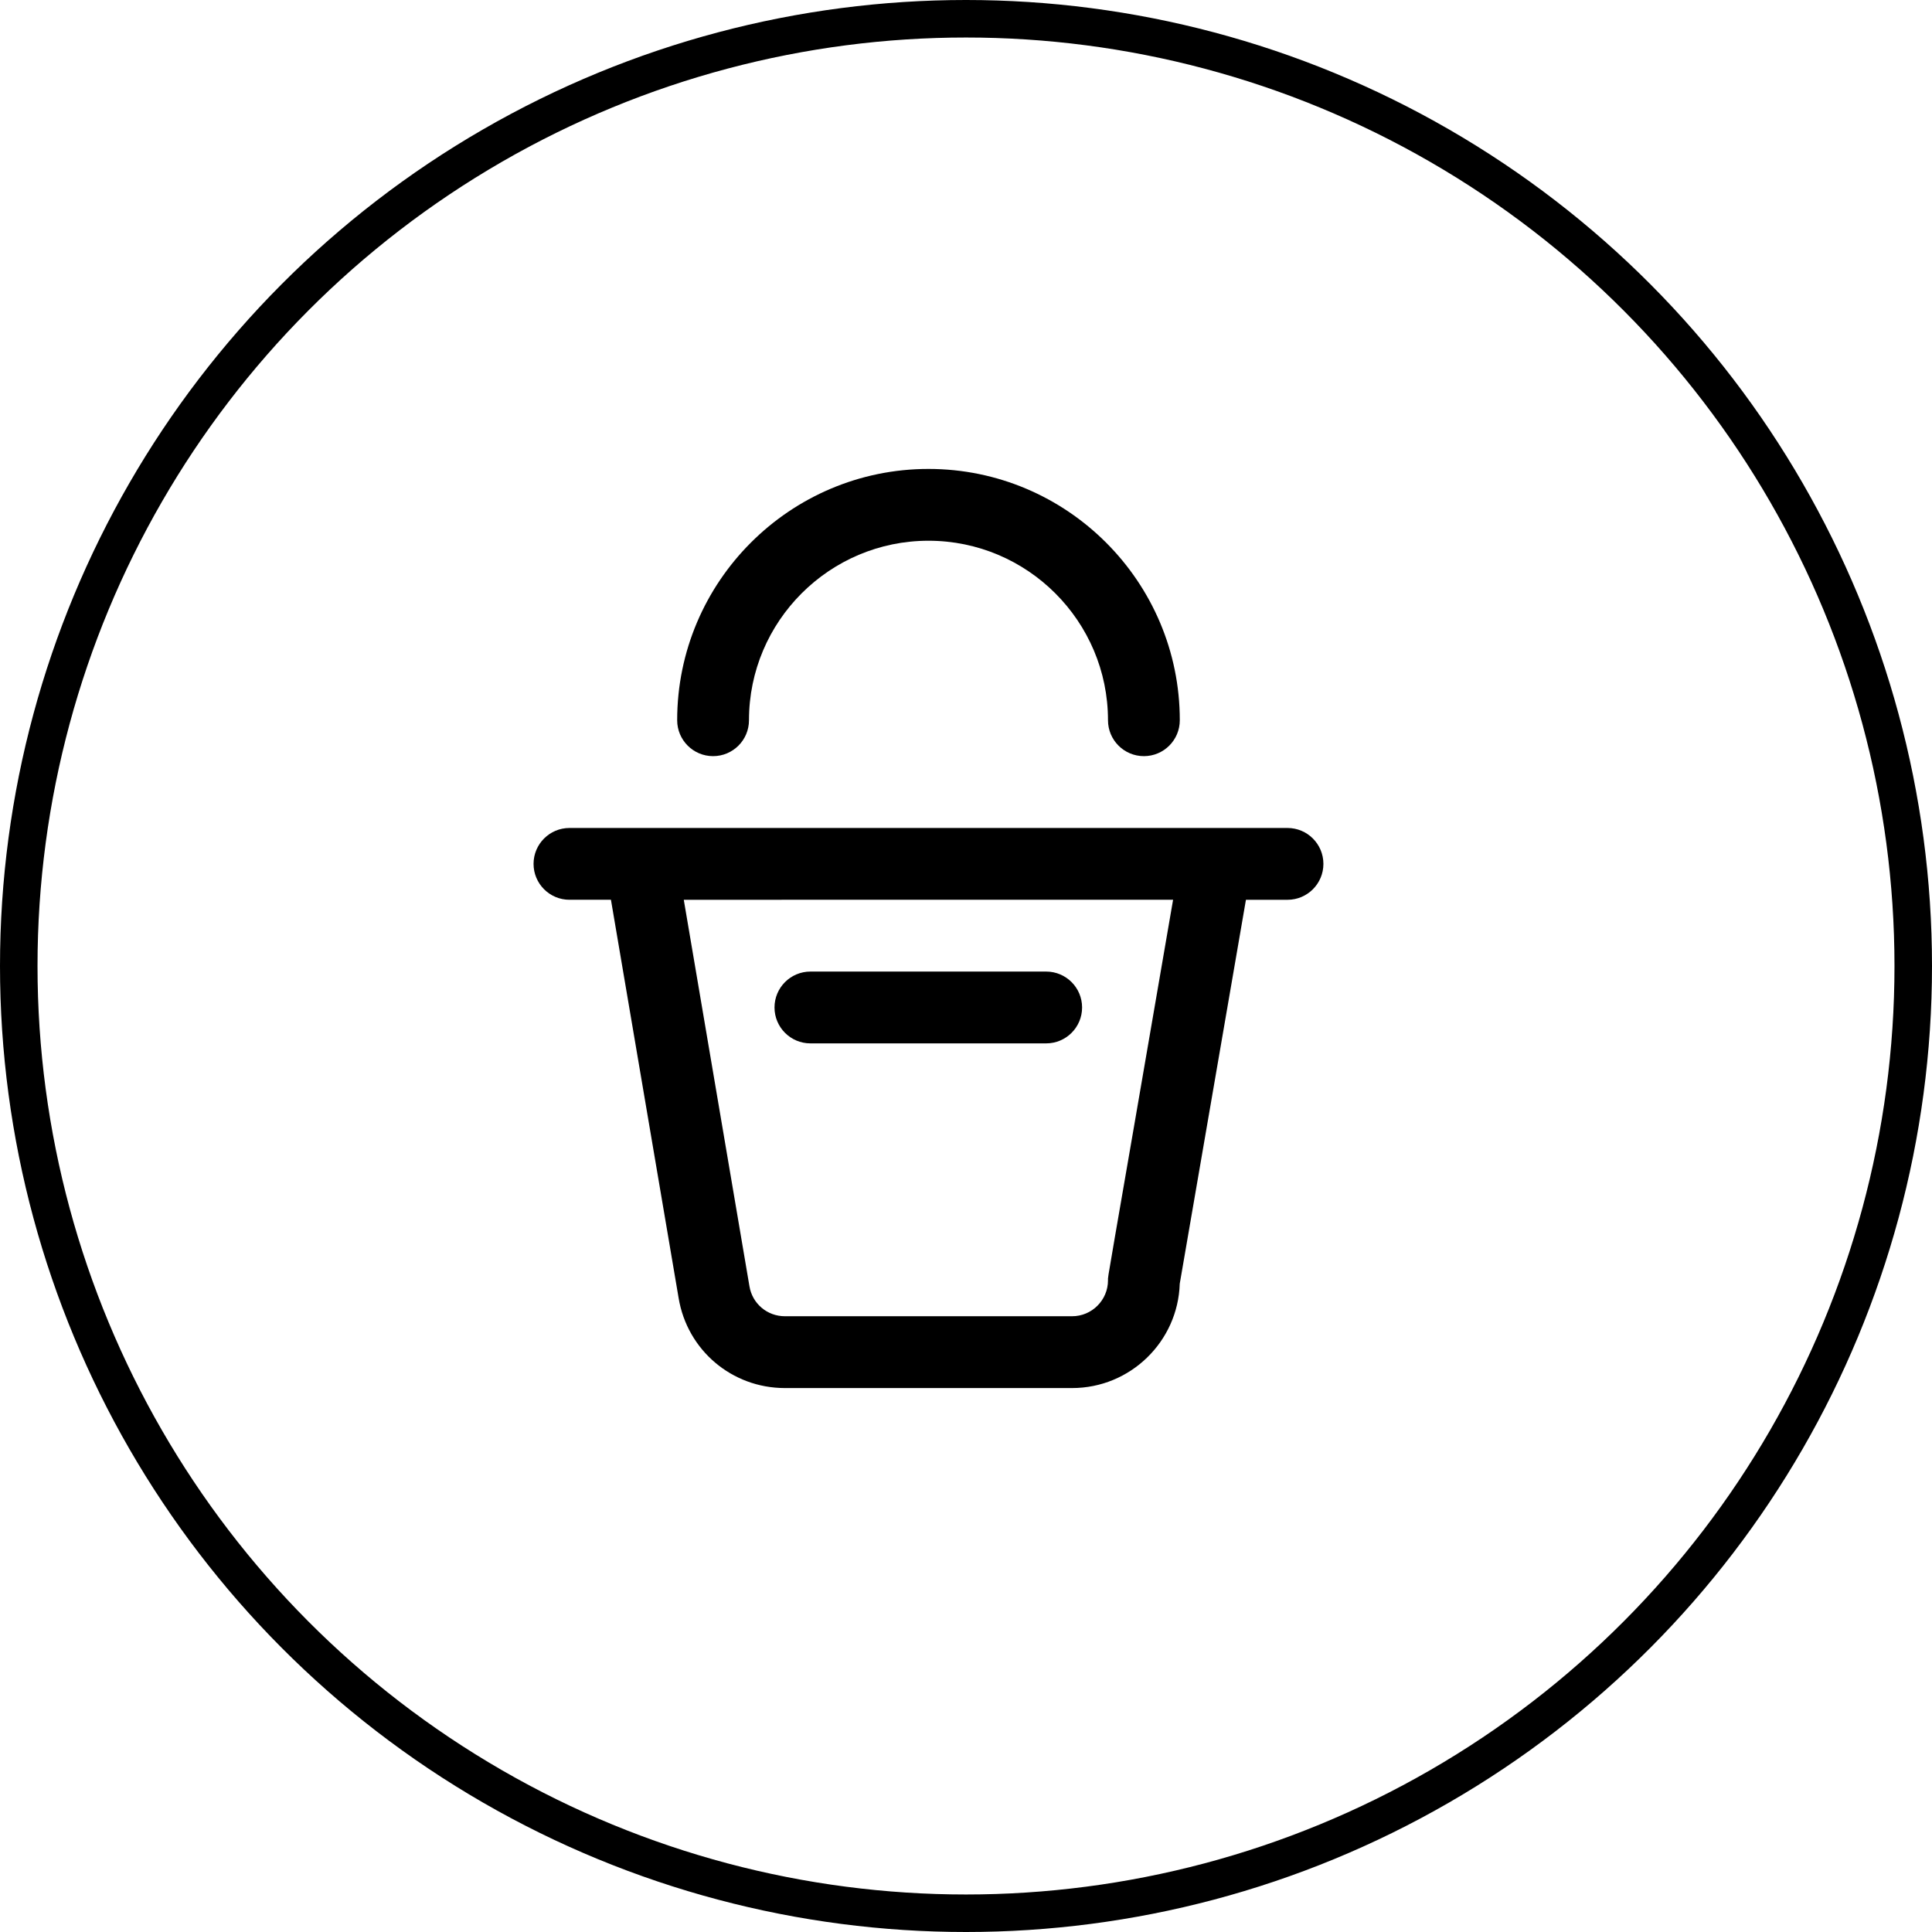
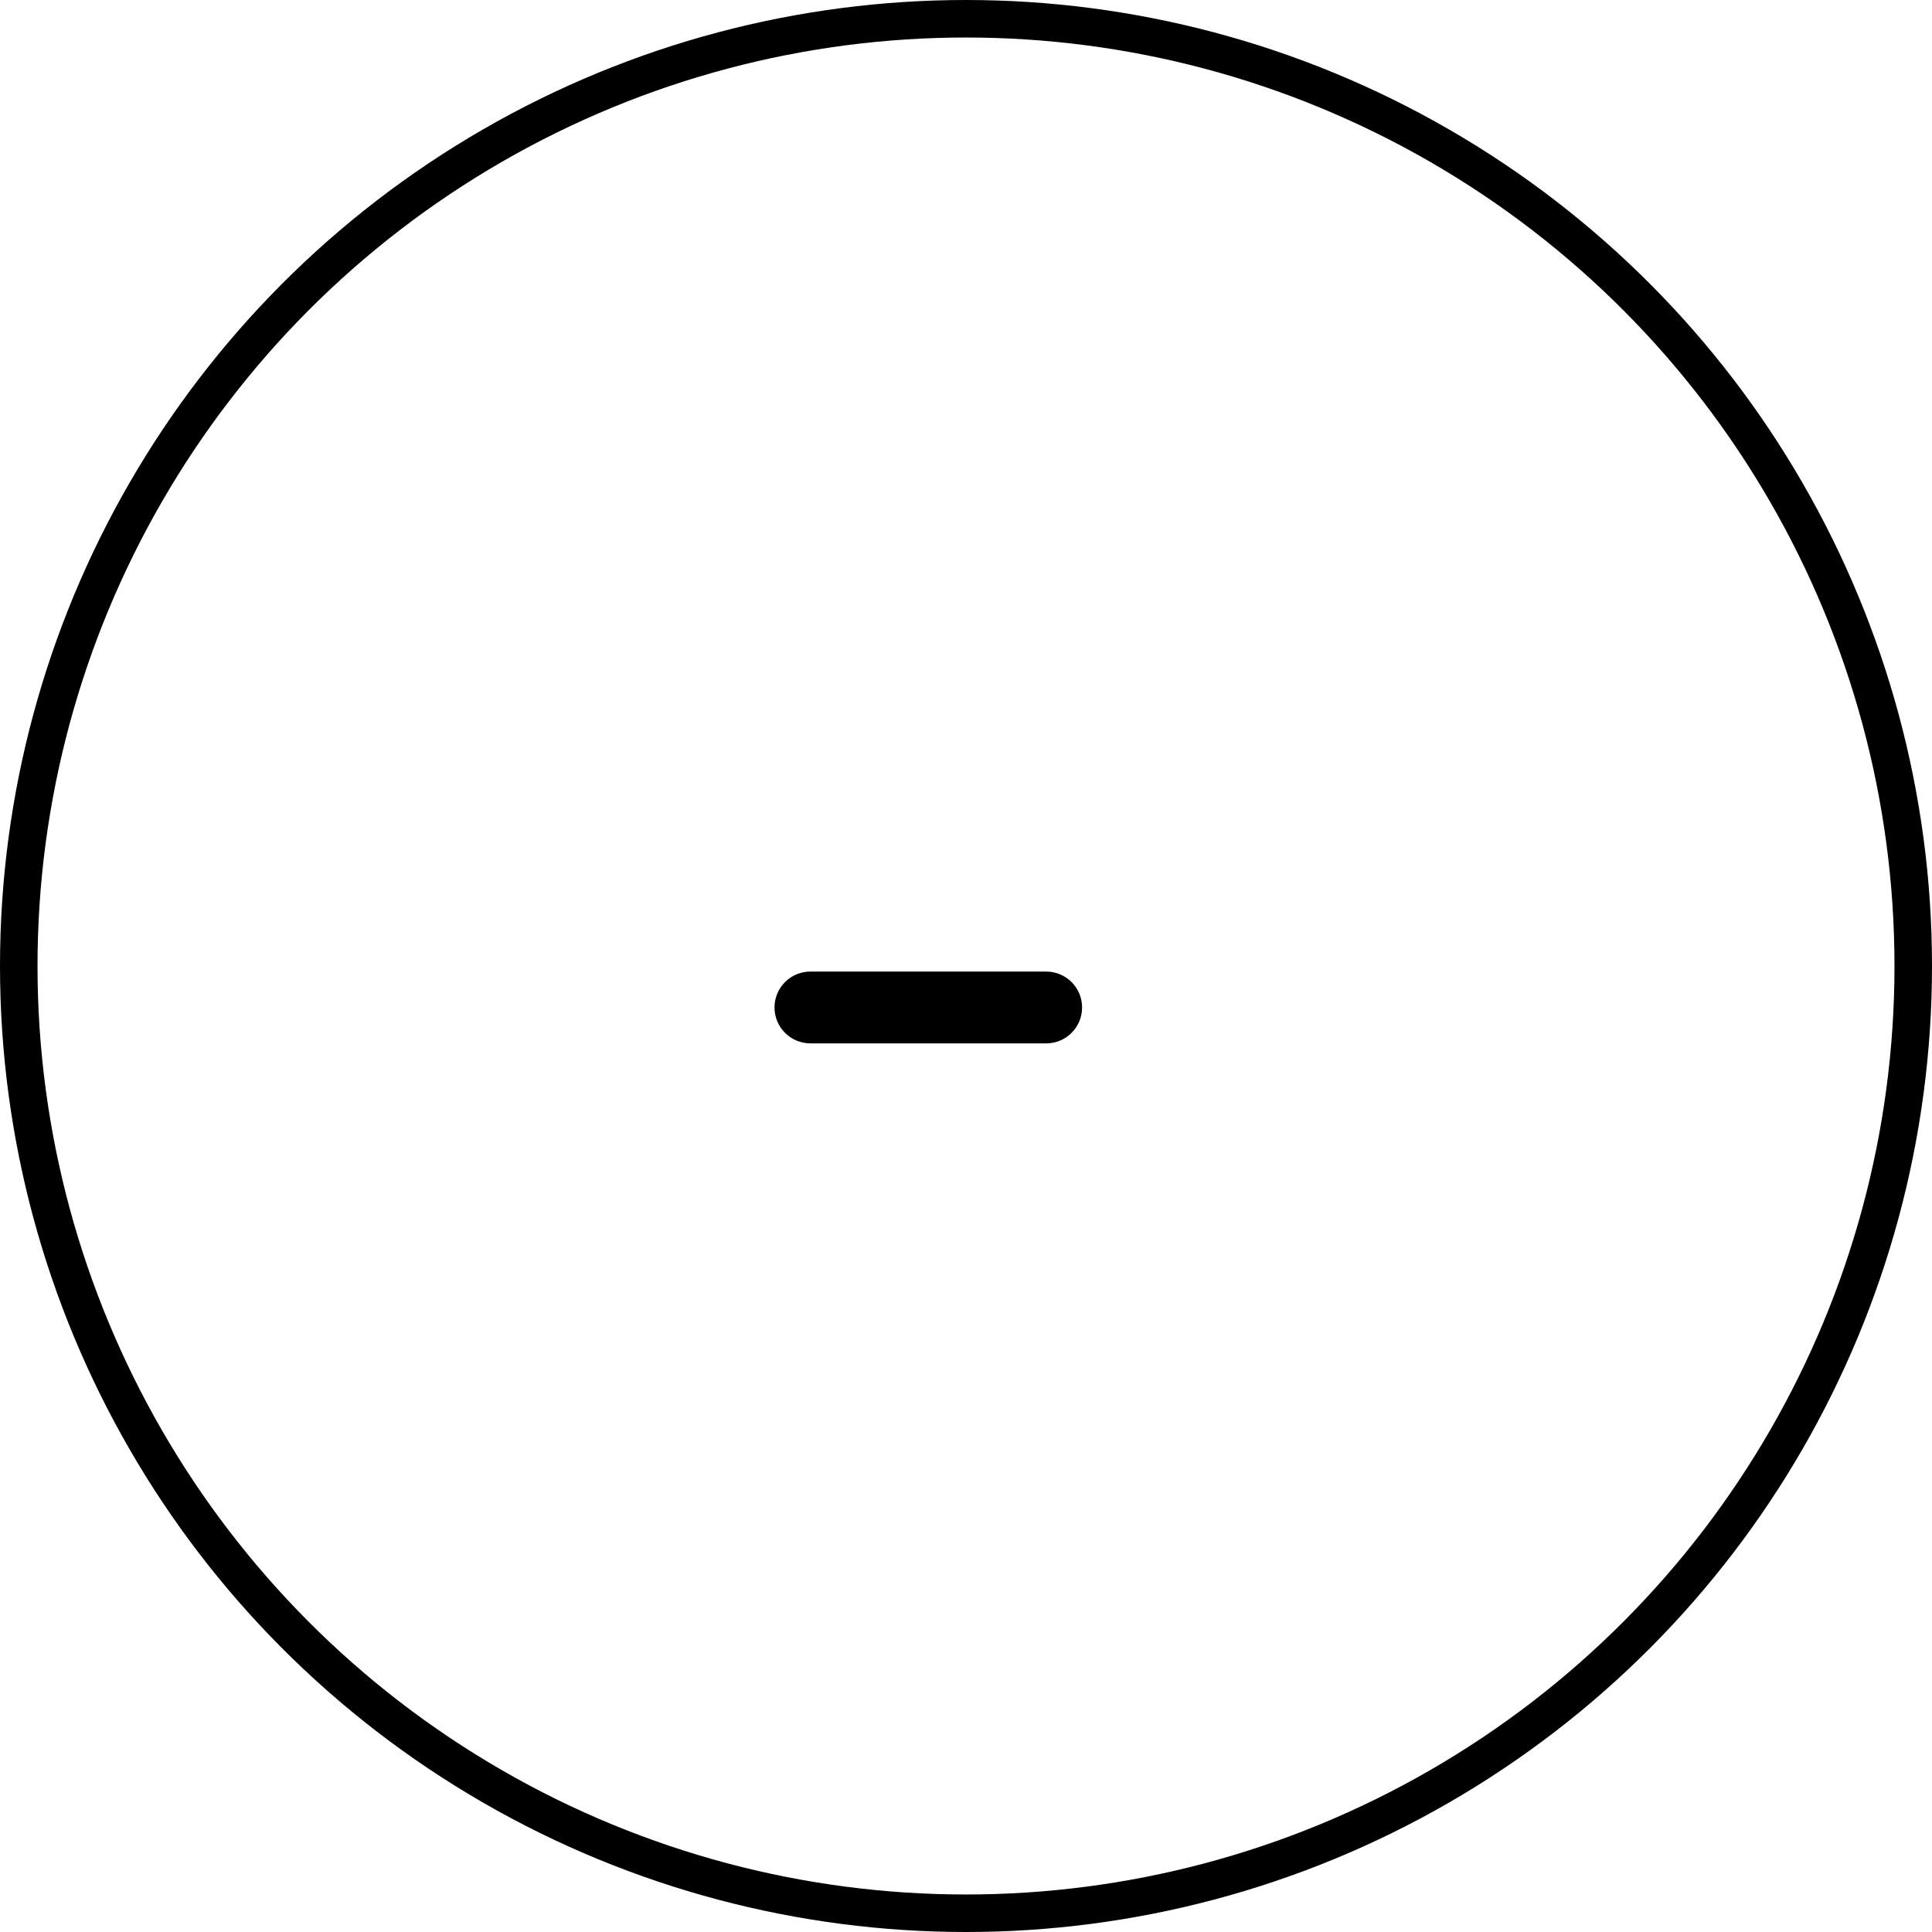
<svg xmlns="http://www.w3.org/2000/svg" fill="none" height="103" viewBox="0 0 103 103" width="103">
  <circle cx="51.5" cy="51.5" r="50.5" stroke="#000" stroke-width="2" />
  <g fill="#000">
    <path d="m57.689 53.711c0-1.057-.857-1.914-1.914-1.914h-12.57c-1.057 0-1.914.857-1.914 1.914 0 1.057.857 1.914 1.914 1.914h12.57c1.057 0 1.914-.857 1.914-1.914z" />
-     <path d="m28.445 46.055c0 1.057.857 1.914 1.914 1.914h2.212l3.608 21.232c.461 2.781 2.842 4.8 5.665 4.8h15.312c3.106 0 5.644-2.479 5.739-5.562l3.529-20.469h2.216c1.057 0 1.914-.857 1.914-1.914s-.857-1.914-1.914-1.914h-38.281c-1.057 0-1.914.857-1.914 1.914zm34.095 1.914c-3.645 21.2-3.47 19.979-3.47 20.289 0 1.055-.859 1.914-1.914 1.914h-15.312c-.942 0-1.736-.672-1.889-1.598-.16-.944-3.499-20.59-3.501-20.605z" />
-     <path d="m39.93 38.398c0-5.277 4.293-9.57 9.57-9.57s9.57 4.293 9.57 9.57c0 1.057.857 1.914 1.914 1.914 1.057 0 1.914-.857 1.914-1.914 0-7.388-6.011-13.398-13.398-13.398s-13.398 6.011-13.398 13.398c0 1.057.857 1.914 1.914 1.914 1.057 0 1.914-.857 1.914-1.914z" />
  </g>
</svg>